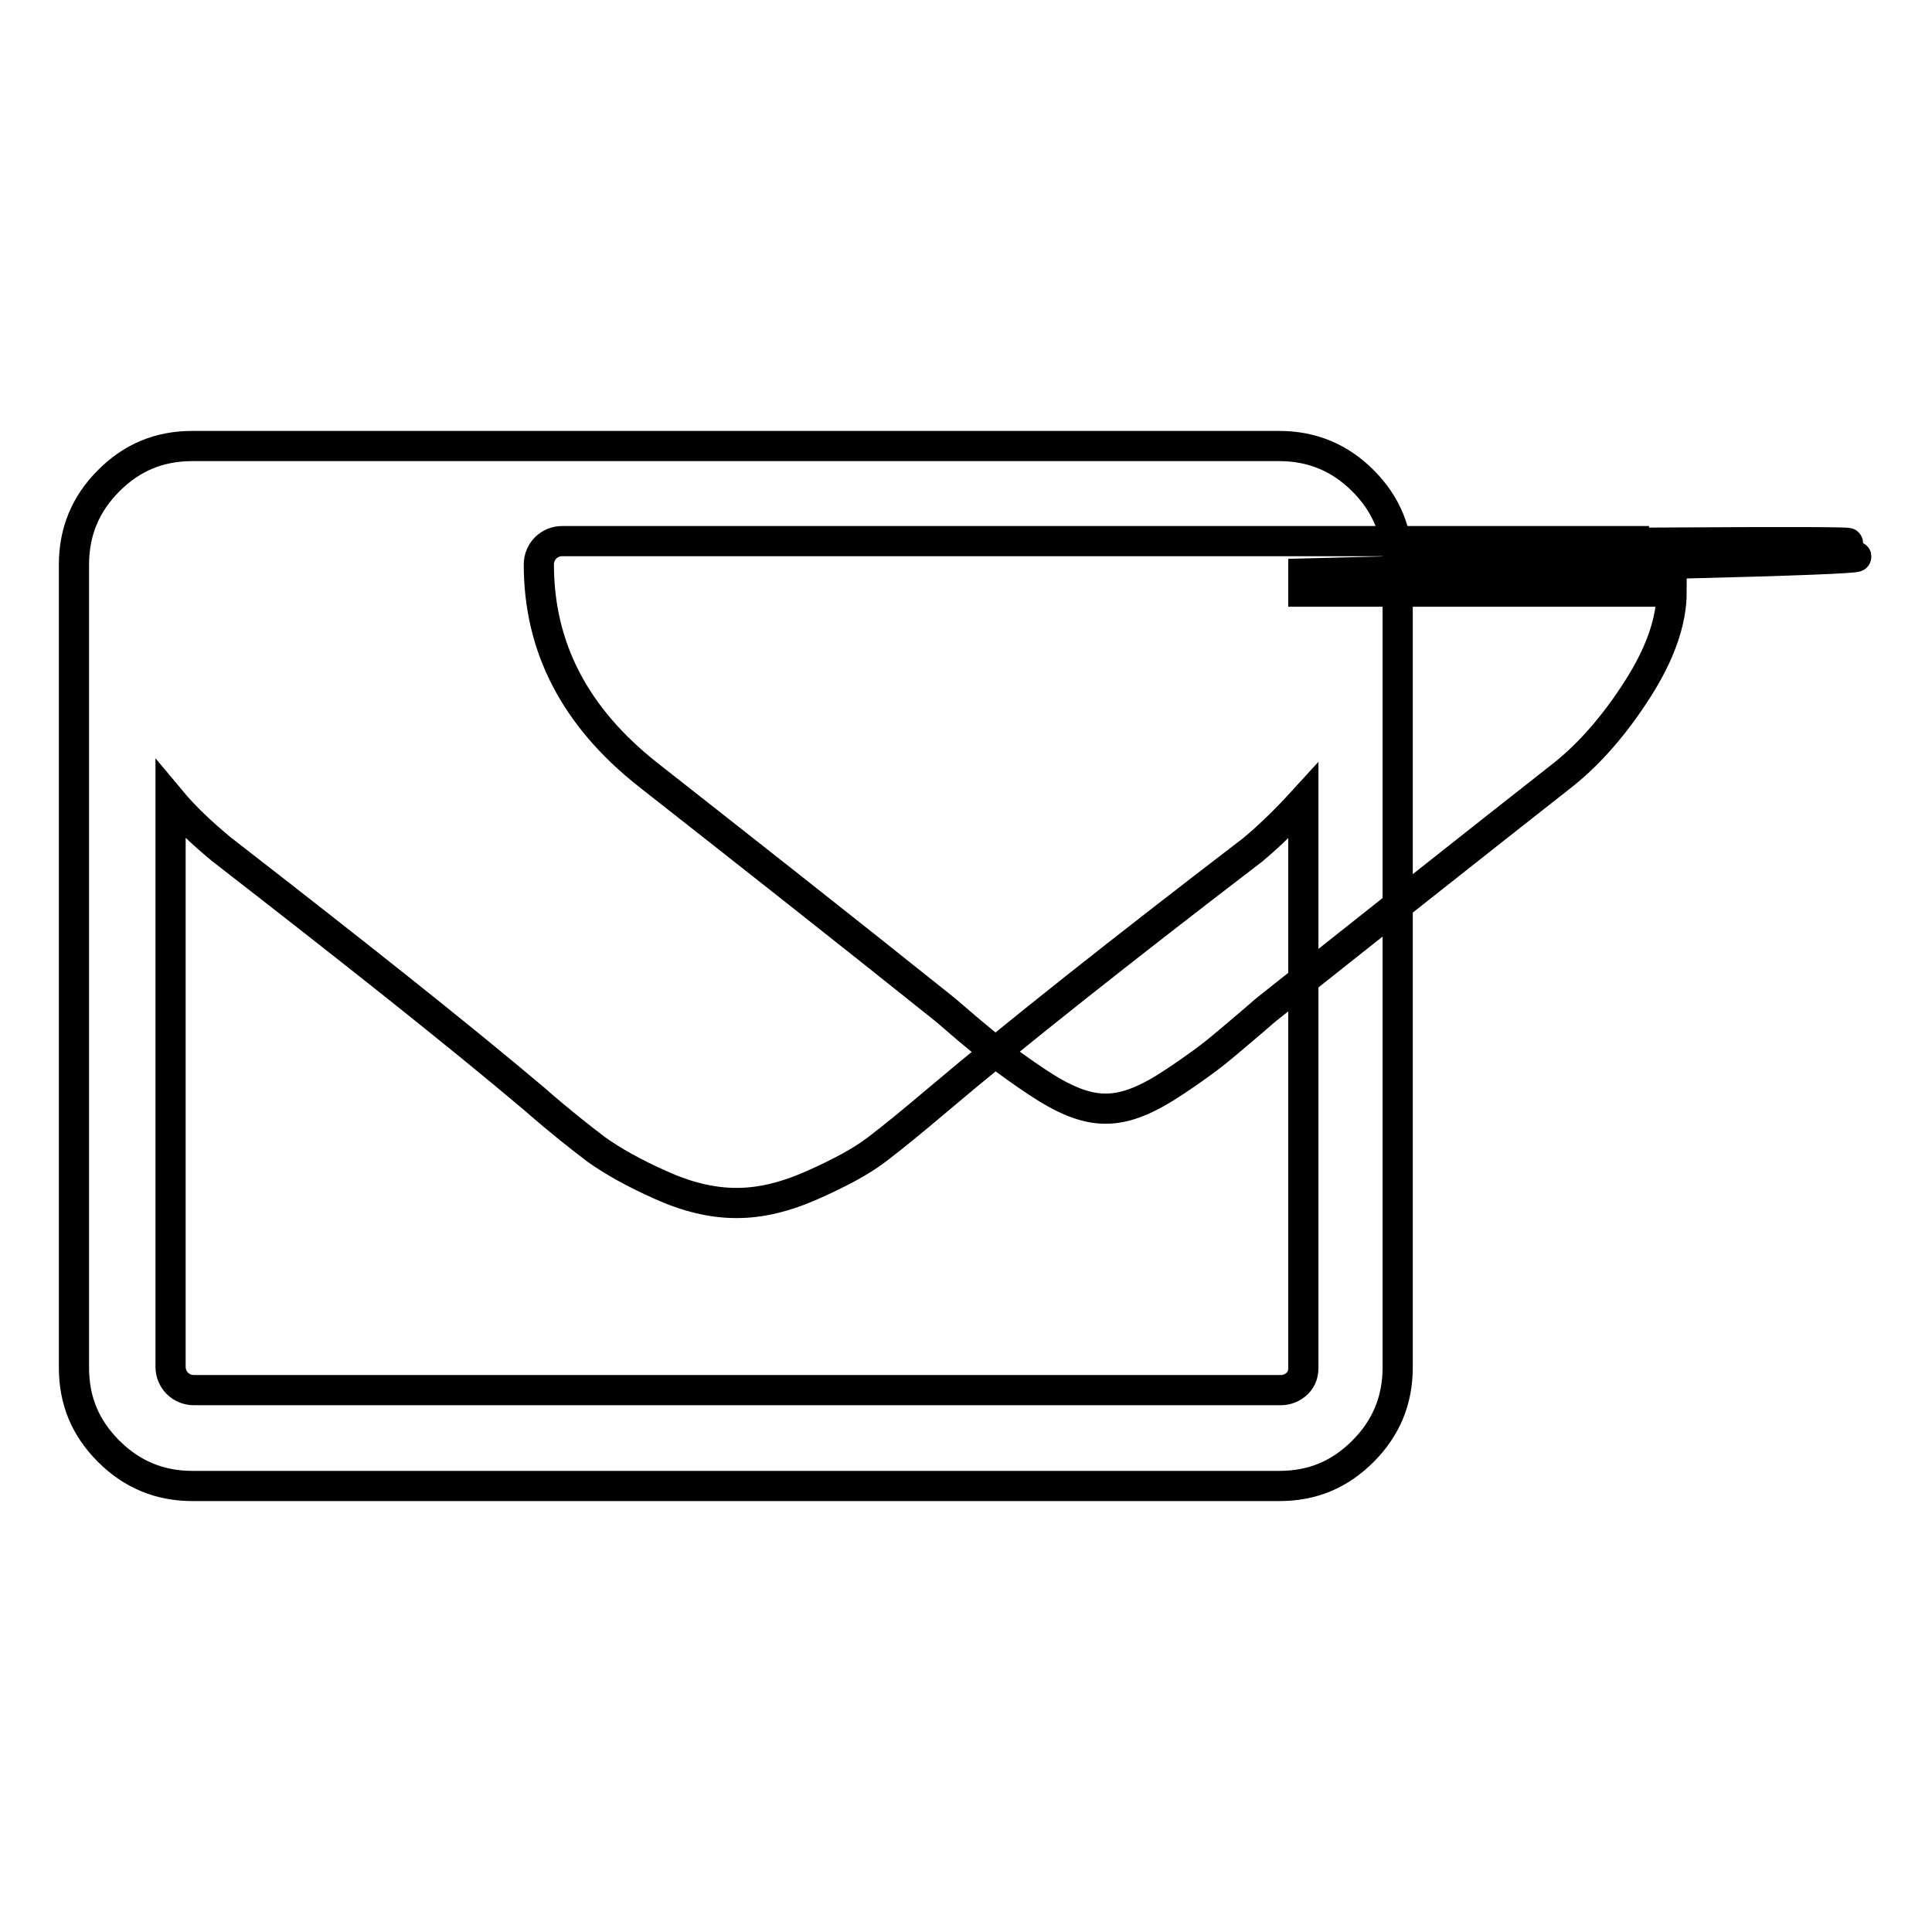
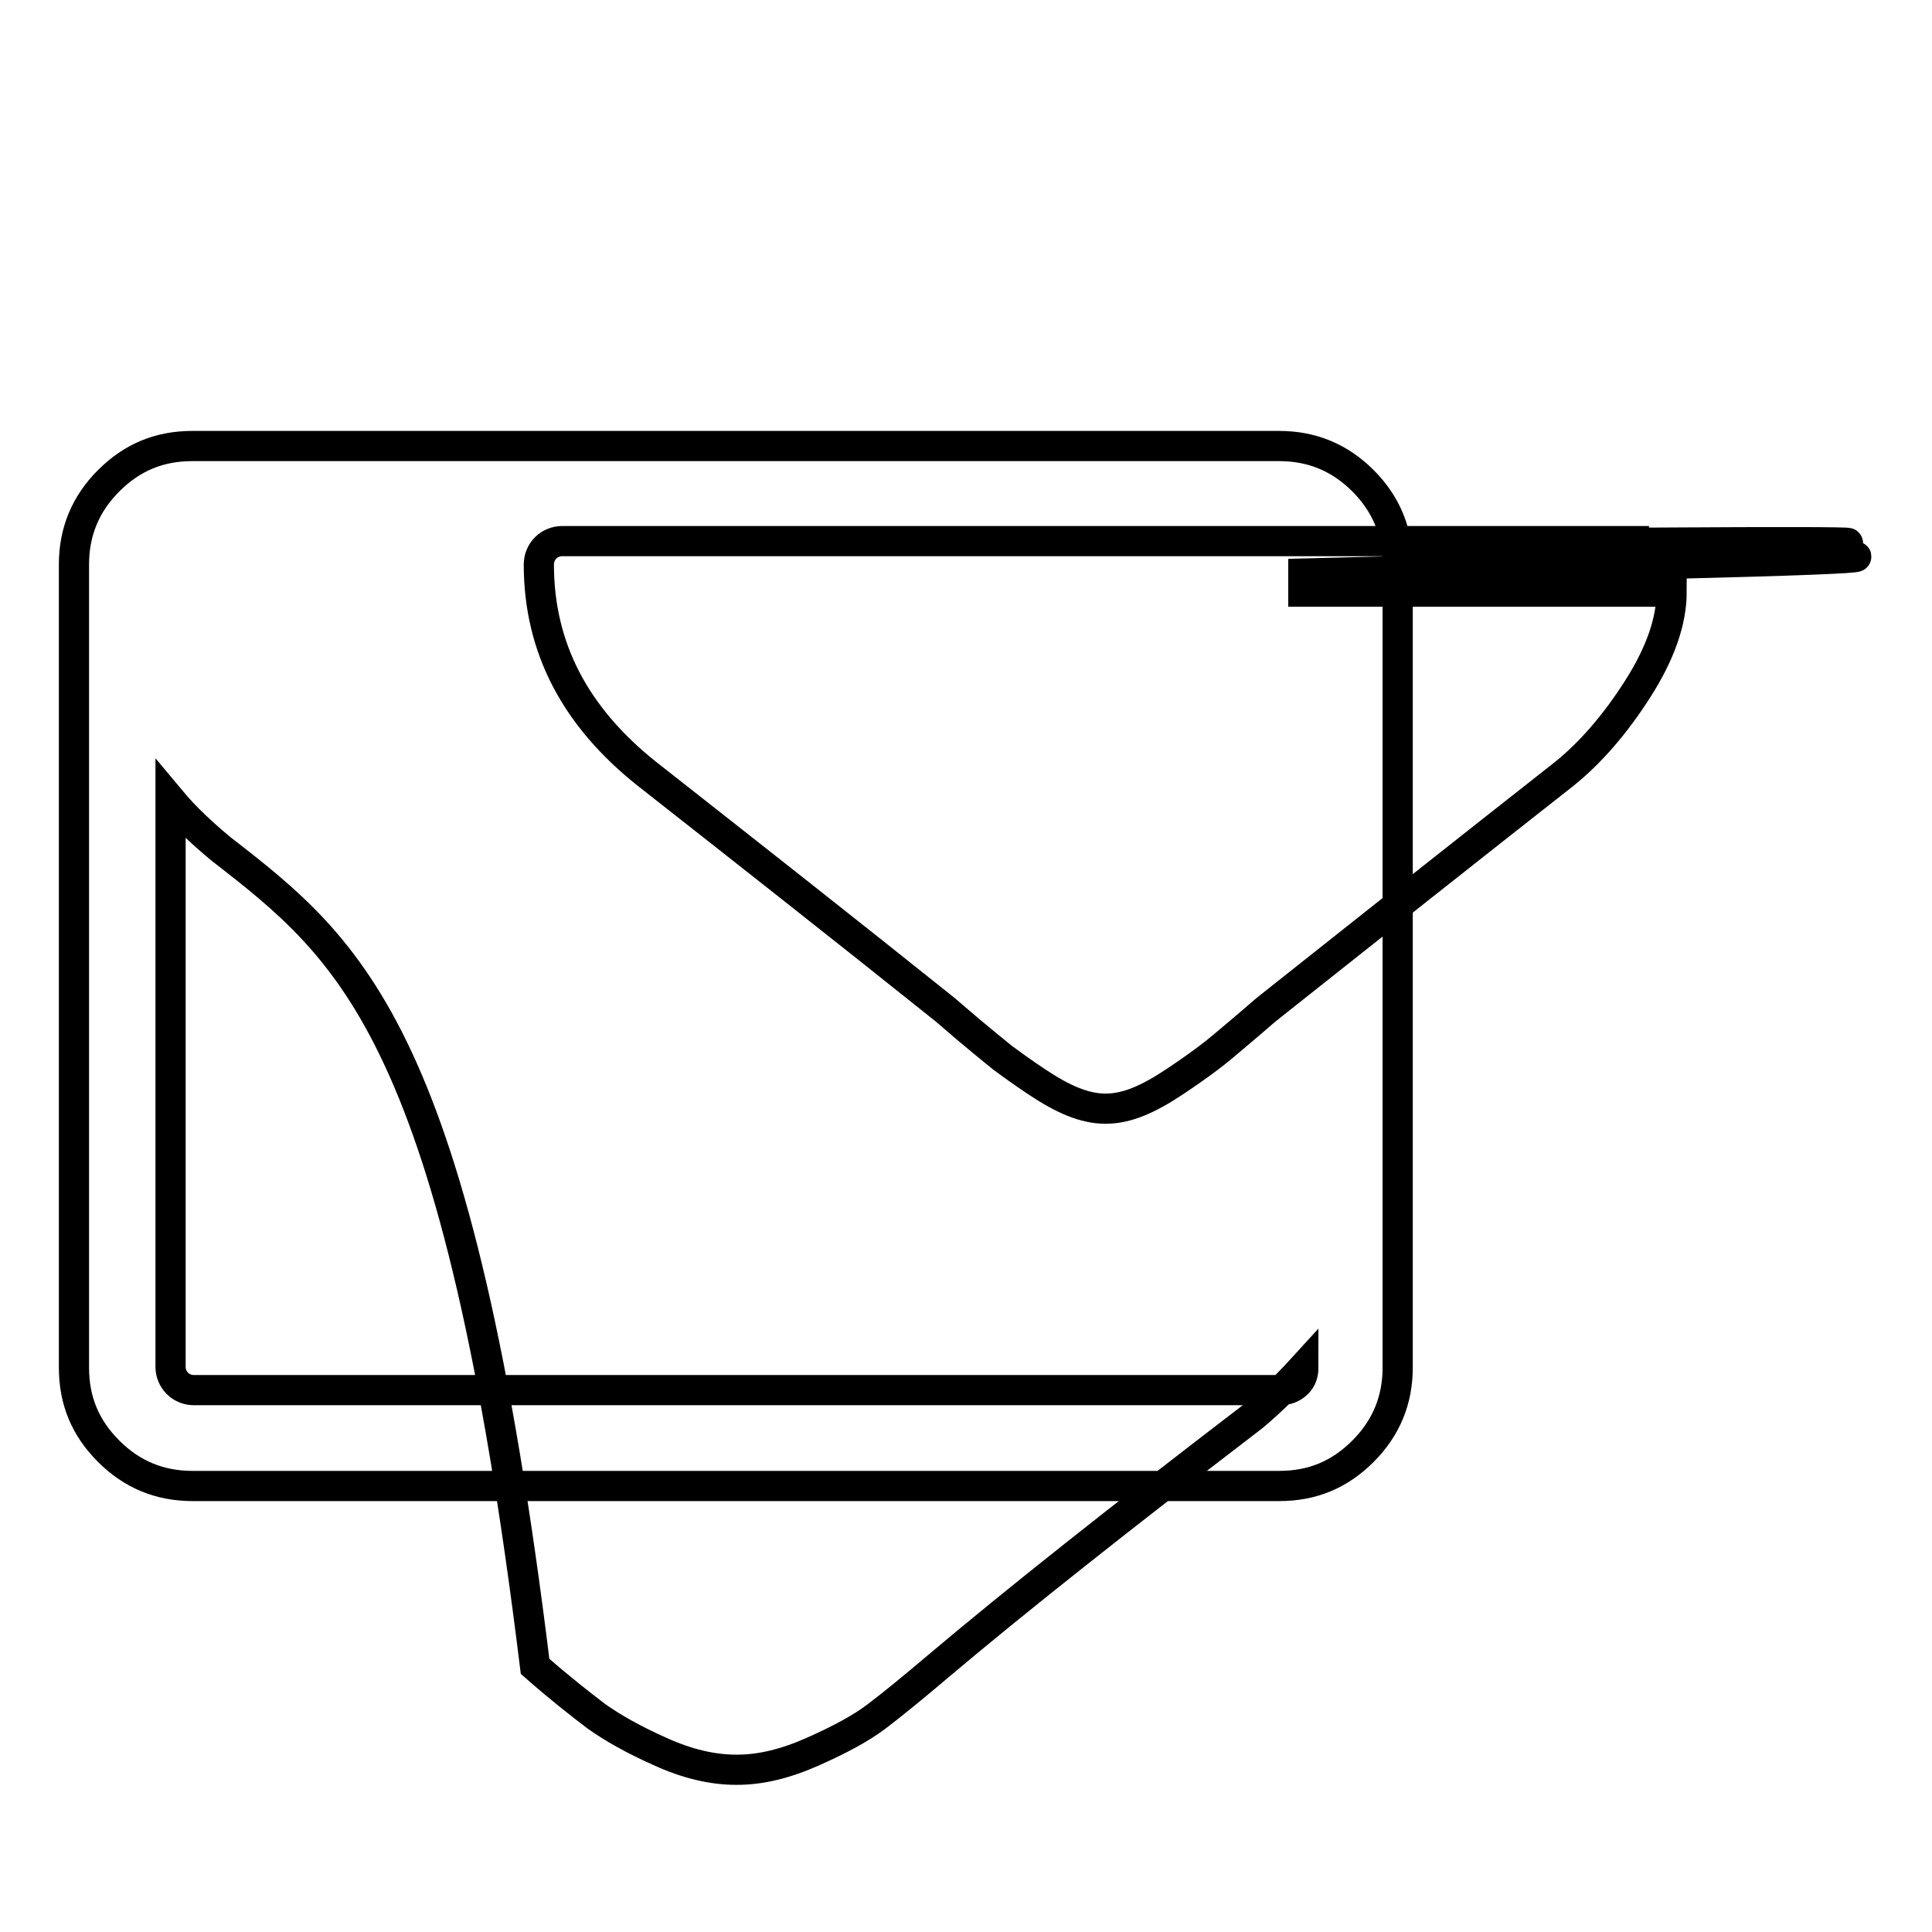
<svg xmlns="http://www.w3.org/2000/svg" version="1.1" x="0px" y="0px" viewBox="0 0 256 256" enable-background="new 0 0 256 256" xml:space="preserve">
  <g>
-     <path stroke-width="4" fill-opacity="0" stroke="#000000" d="M172.7,181.2v-75.1c-2.1,2.3-4.3,4.5-6.7,6.5c-17.5,13.4-31.4,24.4-41.7,33.1c-3.3,2.8-6,5-8.1,6.6 s-4.9,3.1-8.5,4.7c-3.6,1.6-6.9,2.4-10,2.4h-0.2c-3.1,0-6.5-0.8-10-2.4c-3.6-1.6-6.4-3.2-8.5-4.7c-2.1-1.6-4.8-3.7-8.1-6.6 C60.6,137,46.7,126,29.3,112.5c-2.4-2-4.7-4.1-6.7-6.5v75.1c0,0.8,0.3,1.6,0.9,2.2c0.6,0.6,1.4,0.9,2.2,0.9h144 c0.8,0,1.6-0.3,2.2-0.9S172.7,182,172.7,181.2L172.7,181.2z M172.7,78.4V76c0,0,16.3-0.4,48.9-1.3c32.6-0.8,32.5-1.3-0.3-1.2 c-32.8,0-33-0.3-0.5-0.9c32.4-0.6,32.1-0.9-0.9-0.7s-33.5,0-1.4-0.2h-144c-0.8,0-1.6,0.3-2.2,0.9c-0.6,0.6-0.9,1.4-0.9,2.2 c0,11,4.8,20.2,14.4,27.8c12.6,9.9,25.7,20.2,39.2,31c0.4,0.3,1.5,1.3,3.4,2.9s3.4,2.8,4.5,3.7c1.1,0.8,2.6,1.9,4.4,3.1 c1.8,1.2,3.4,2.1,4.9,2.7c1.5,0.6,2.9,0.9,4.2,0.9h0.2c1.3,0,2.7-0.3,4.2-0.9c1.5-0.6,3.1-1.5,4.9-2.7c1.8-1.2,3.2-2.2,4.4-3.1 c1.1-0.8,2.6-2.1,4.5-3.7s3-2.6,3.4-2.9c13.6-10.8,26.6-21.1,39.2-31c3.5-2.8,6.8-6.6,9.8-11.3c3-4.7,4.5-9,4.5-12.9H172.7z  M185.2,74.8v106.4c0,4.3-1.5,8-4.6,11.1s-6.7,4.6-11.1,4.6h-144c-4.3,0-8-1.5-11.1-4.6s-4.6-6.7-4.6-11.1V74.8 c0-4.3,1.5-8,4.6-11.1c3.1-3.1,6.7-4.6,11.1-4.6h144c4.3,0,8,1.5,11.1,4.6C183.7,66.8,185.2,70.5,185.2,74.8L185.2,74.8z" />
+     <path stroke-width="4" fill-opacity="0" stroke="#000000" d="M172.7,181.2c-2.1,2.3-4.3,4.5-6.7,6.5c-17.5,13.4-31.4,24.4-41.7,33.1c-3.3,2.8-6,5-8.1,6.6 s-4.9,3.1-8.5,4.7c-3.6,1.6-6.9,2.4-10,2.4h-0.2c-3.1,0-6.5-0.8-10-2.4c-3.6-1.6-6.4-3.2-8.5-4.7c-2.1-1.6-4.8-3.7-8.1-6.6 C60.6,137,46.7,126,29.3,112.5c-2.4-2-4.7-4.1-6.7-6.5v75.1c0,0.8,0.3,1.6,0.9,2.2c0.6,0.6,1.4,0.9,2.2,0.9h144 c0.8,0,1.6-0.3,2.2-0.9S172.7,182,172.7,181.2L172.7,181.2z M172.7,78.4V76c0,0,16.3-0.4,48.9-1.3c32.6-0.8,32.5-1.3-0.3-1.2 c-32.8,0-33-0.3-0.5-0.9c32.4-0.6,32.1-0.9-0.9-0.7s-33.5,0-1.4-0.2h-144c-0.8,0-1.6,0.3-2.2,0.9c-0.6,0.6-0.9,1.4-0.9,2.2 c0,11,4.8,20.2,14.4,27.8c12.6,9.9,25.7,20.2,39.2,31c0.4,0.3,1.5,1.3,3.4,2.9s3.4,2.8,4.5,3.7c1.1,0.8,2.6,1.9,4.4,3.1 c1.8,1.2,3.4,2.1,4.9,2.7c1.5,0.6,2.9,0.9,4.2,0.9h0.2c1.3,0,2.7-0.3,4.2-0.9c1.5-0.6,3.1-1.5,4.9-2.7c1.8-1.2,3.2-2.2,4.4-3.1 c1.1-0.8,2.6-2.1,4.5-3.7s3-2.6,3.4-2.9c13.6-10.8,26.6-21.1,39.2-31c3.5-2.8,6.8-6.6,9.8-11.3c3-4.7,4.5-9,4.5-12.9H172.7z  M185.2,74.8v106.4c0,4.3-1.5,8-4.6,11.1s-6.7,4.6-11.1,4.6h-144c-4.3,0-8-1.5-11.1-4.6s-4.6-6.7-4.6-11.1V74.8 c0-4.3,1.5-8,4.6-11.1c3.1-3.1,6.7-4.6,11.1-4.6h144c4.3,0,8,1.5,11.1,4.6C183.7,66.8,185.2,70.5,185.2,74.8L185.2,74.8z" />
  </g>
</svg>